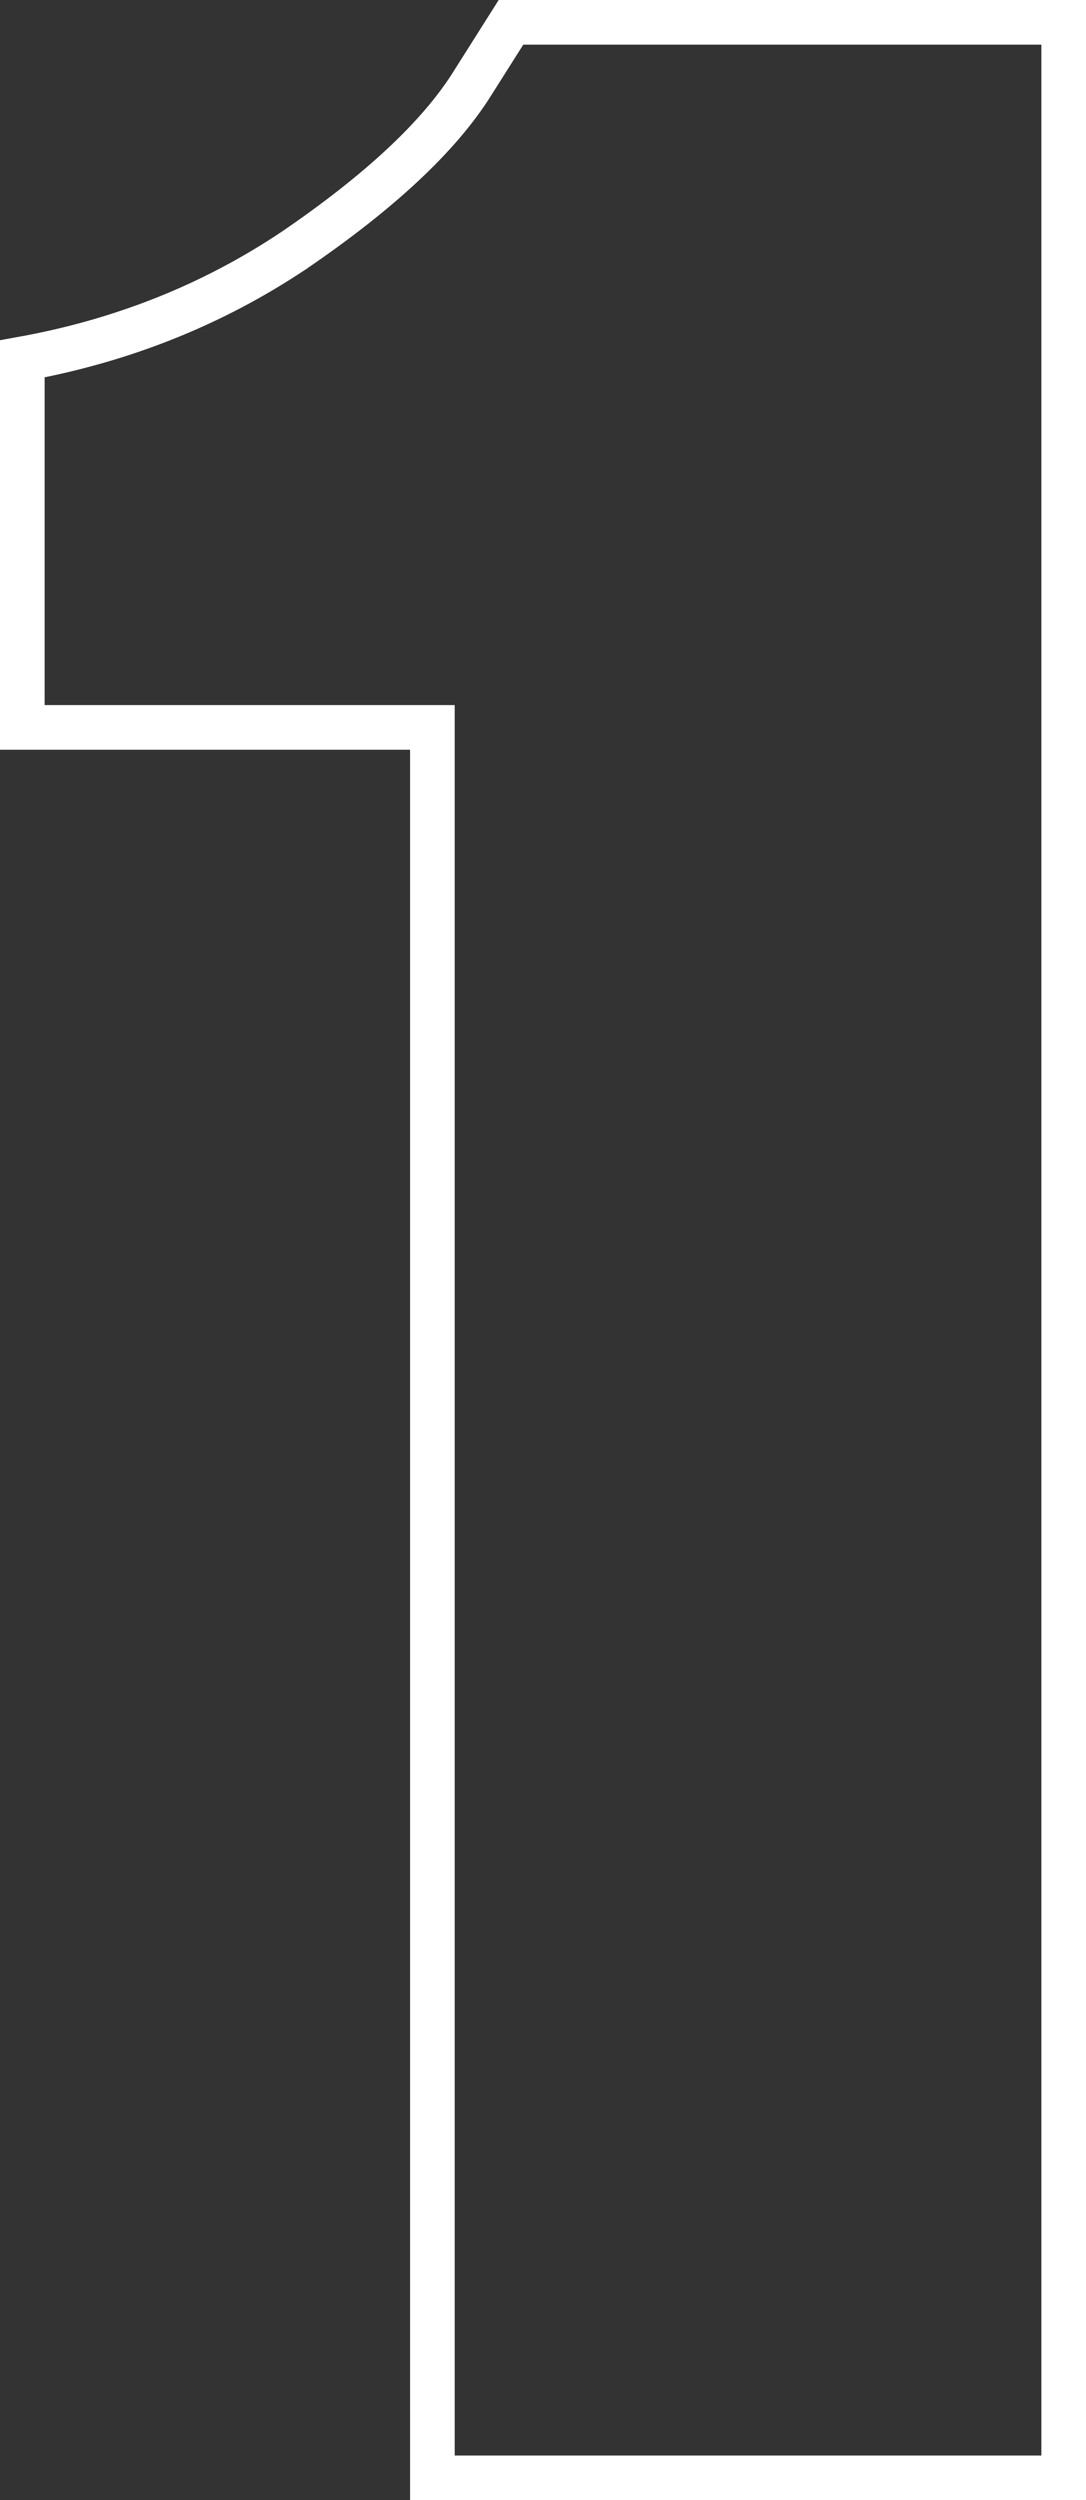
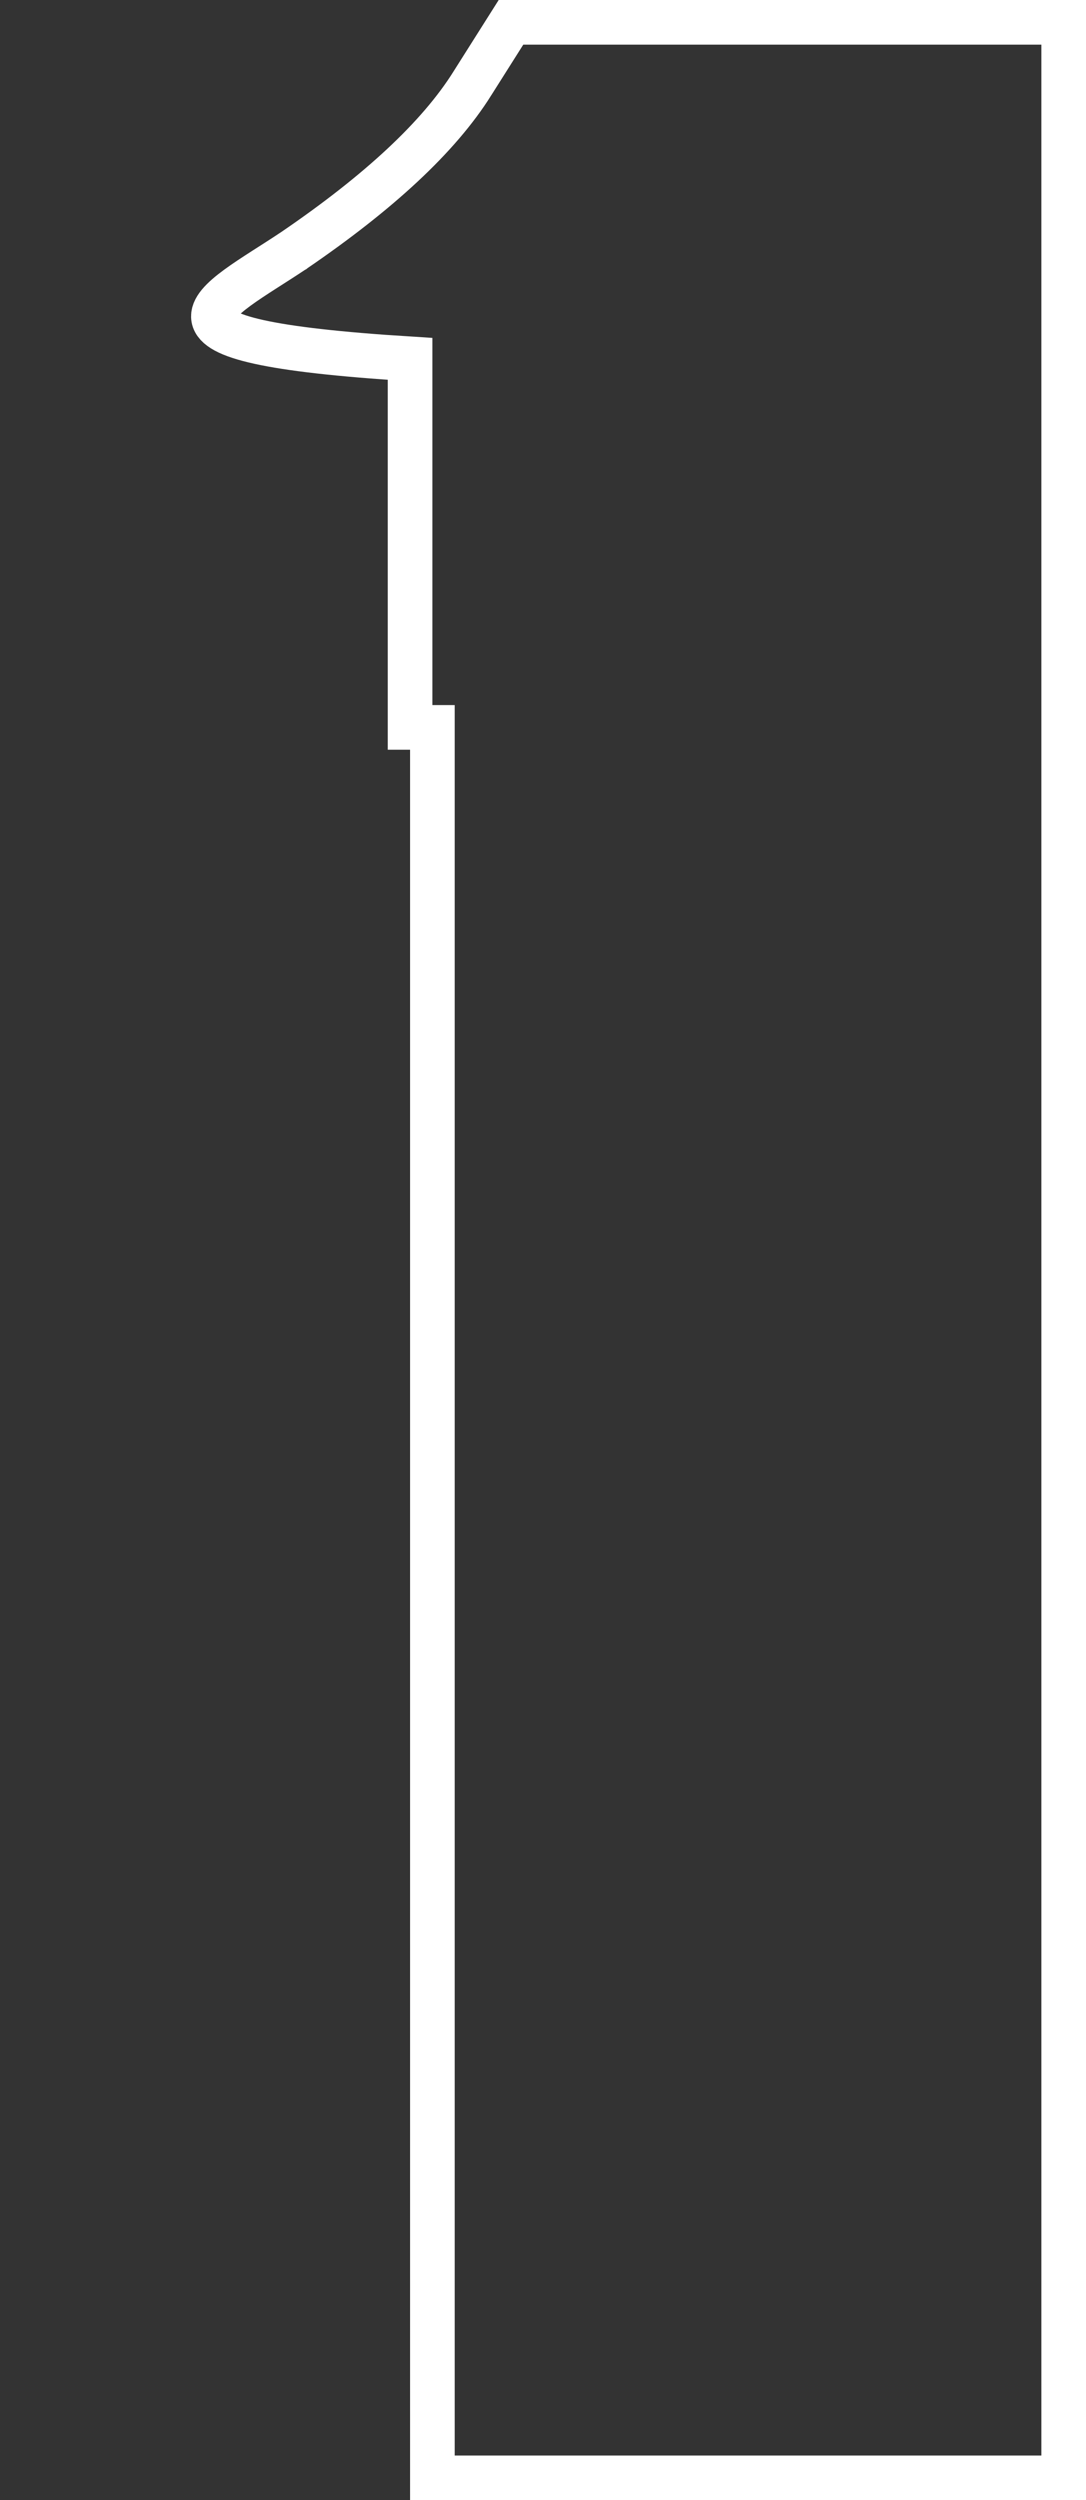
<svg xmlns="http://www.w3.org/2000/svg" width="73" height="168" viewBox="0 0 73 168" fill="none">
  <rect x="0" y="0" width="73" height="168" fill="#333333" stroke="none" />
-   <path d="M34.348 1.5H71.5V166.5H29.065V50.377V48.877H27.565H1.5V24.114C8.209 22.903 14.3 20.476 19.755 16.828L19.761 16.825L19.767 16.82C25.438 12.949 29.49 9.218 31.755 5.602C31.755 5.601 31.756 5.6 31.756 5.599L34.348 1.5Z" stroke="white" stroke-width="3" />
+   <path d="M34.348 1.5H71.5V166.5H29.065V50.377V48.877H27.565V24.114C8.209 22.903 14.3 20.476 19.755 16.828L19.761 16.825L19.767 16.82C25.438 12.949 29.49 9.218 31.755 5.602C31.755 5.601 31.756 5.6 31.756 5.599L34.348 1.5Z" stroke="white" stroke-width="3" />
</svg>